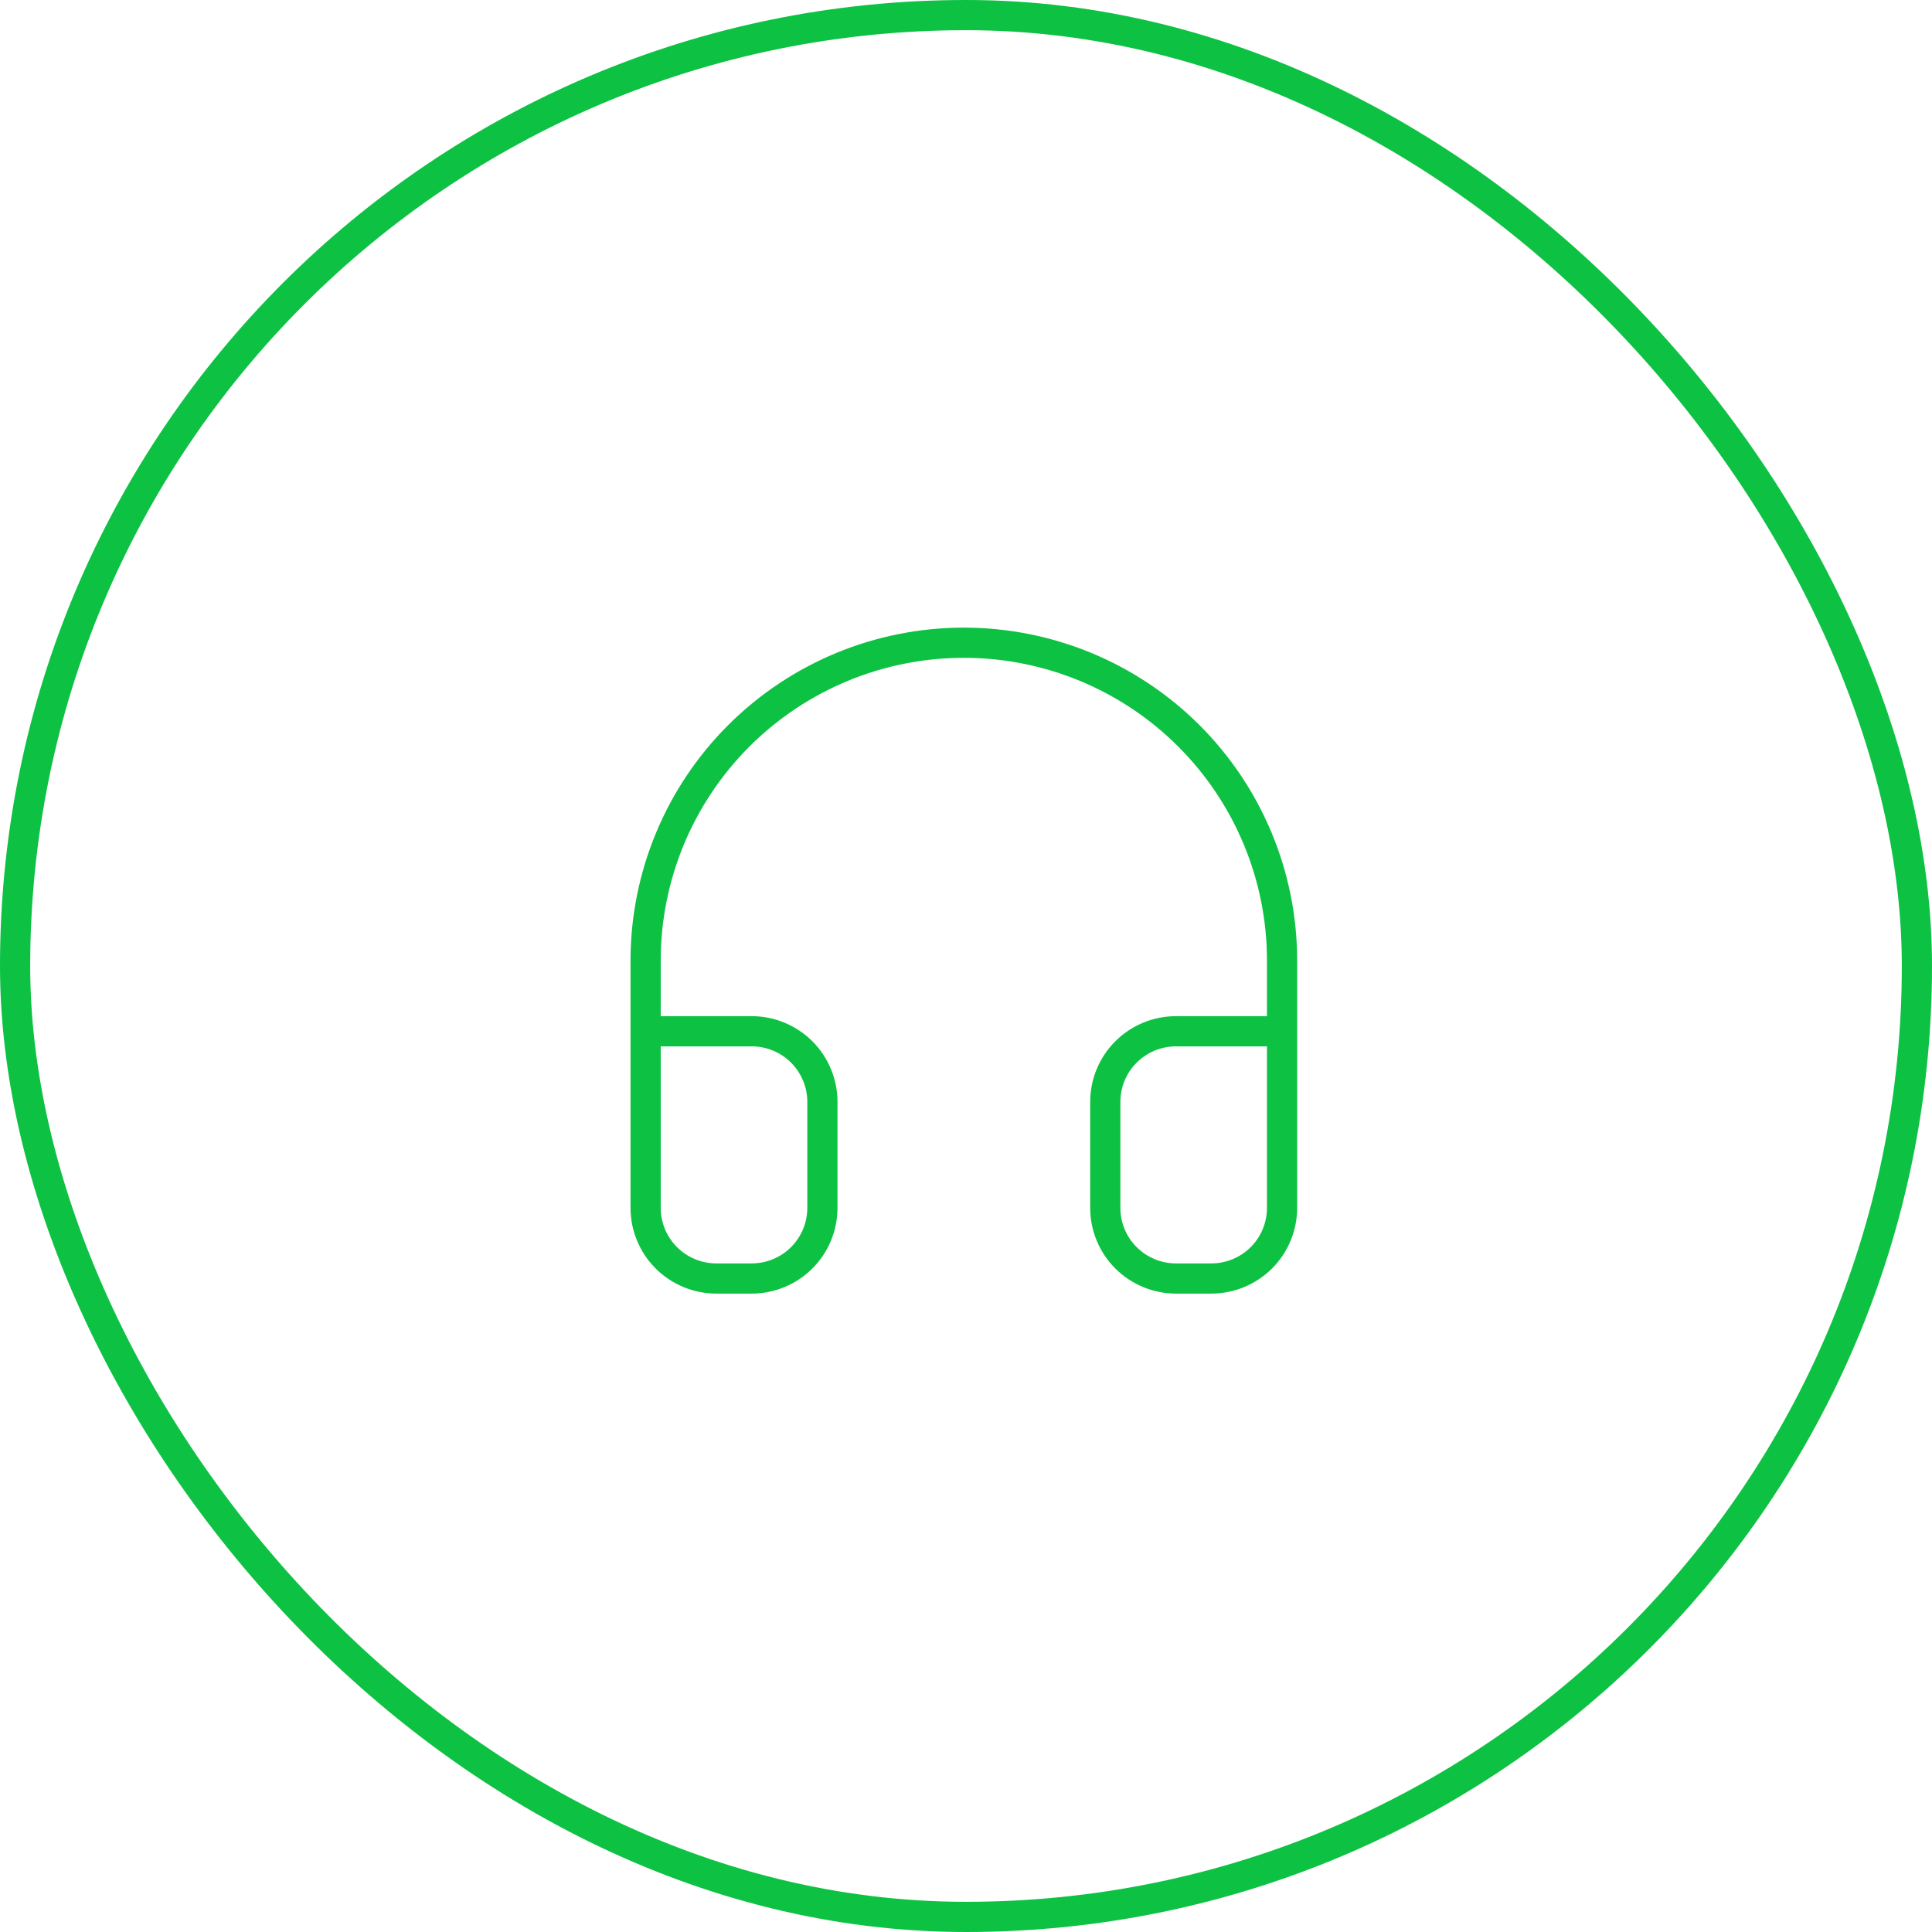
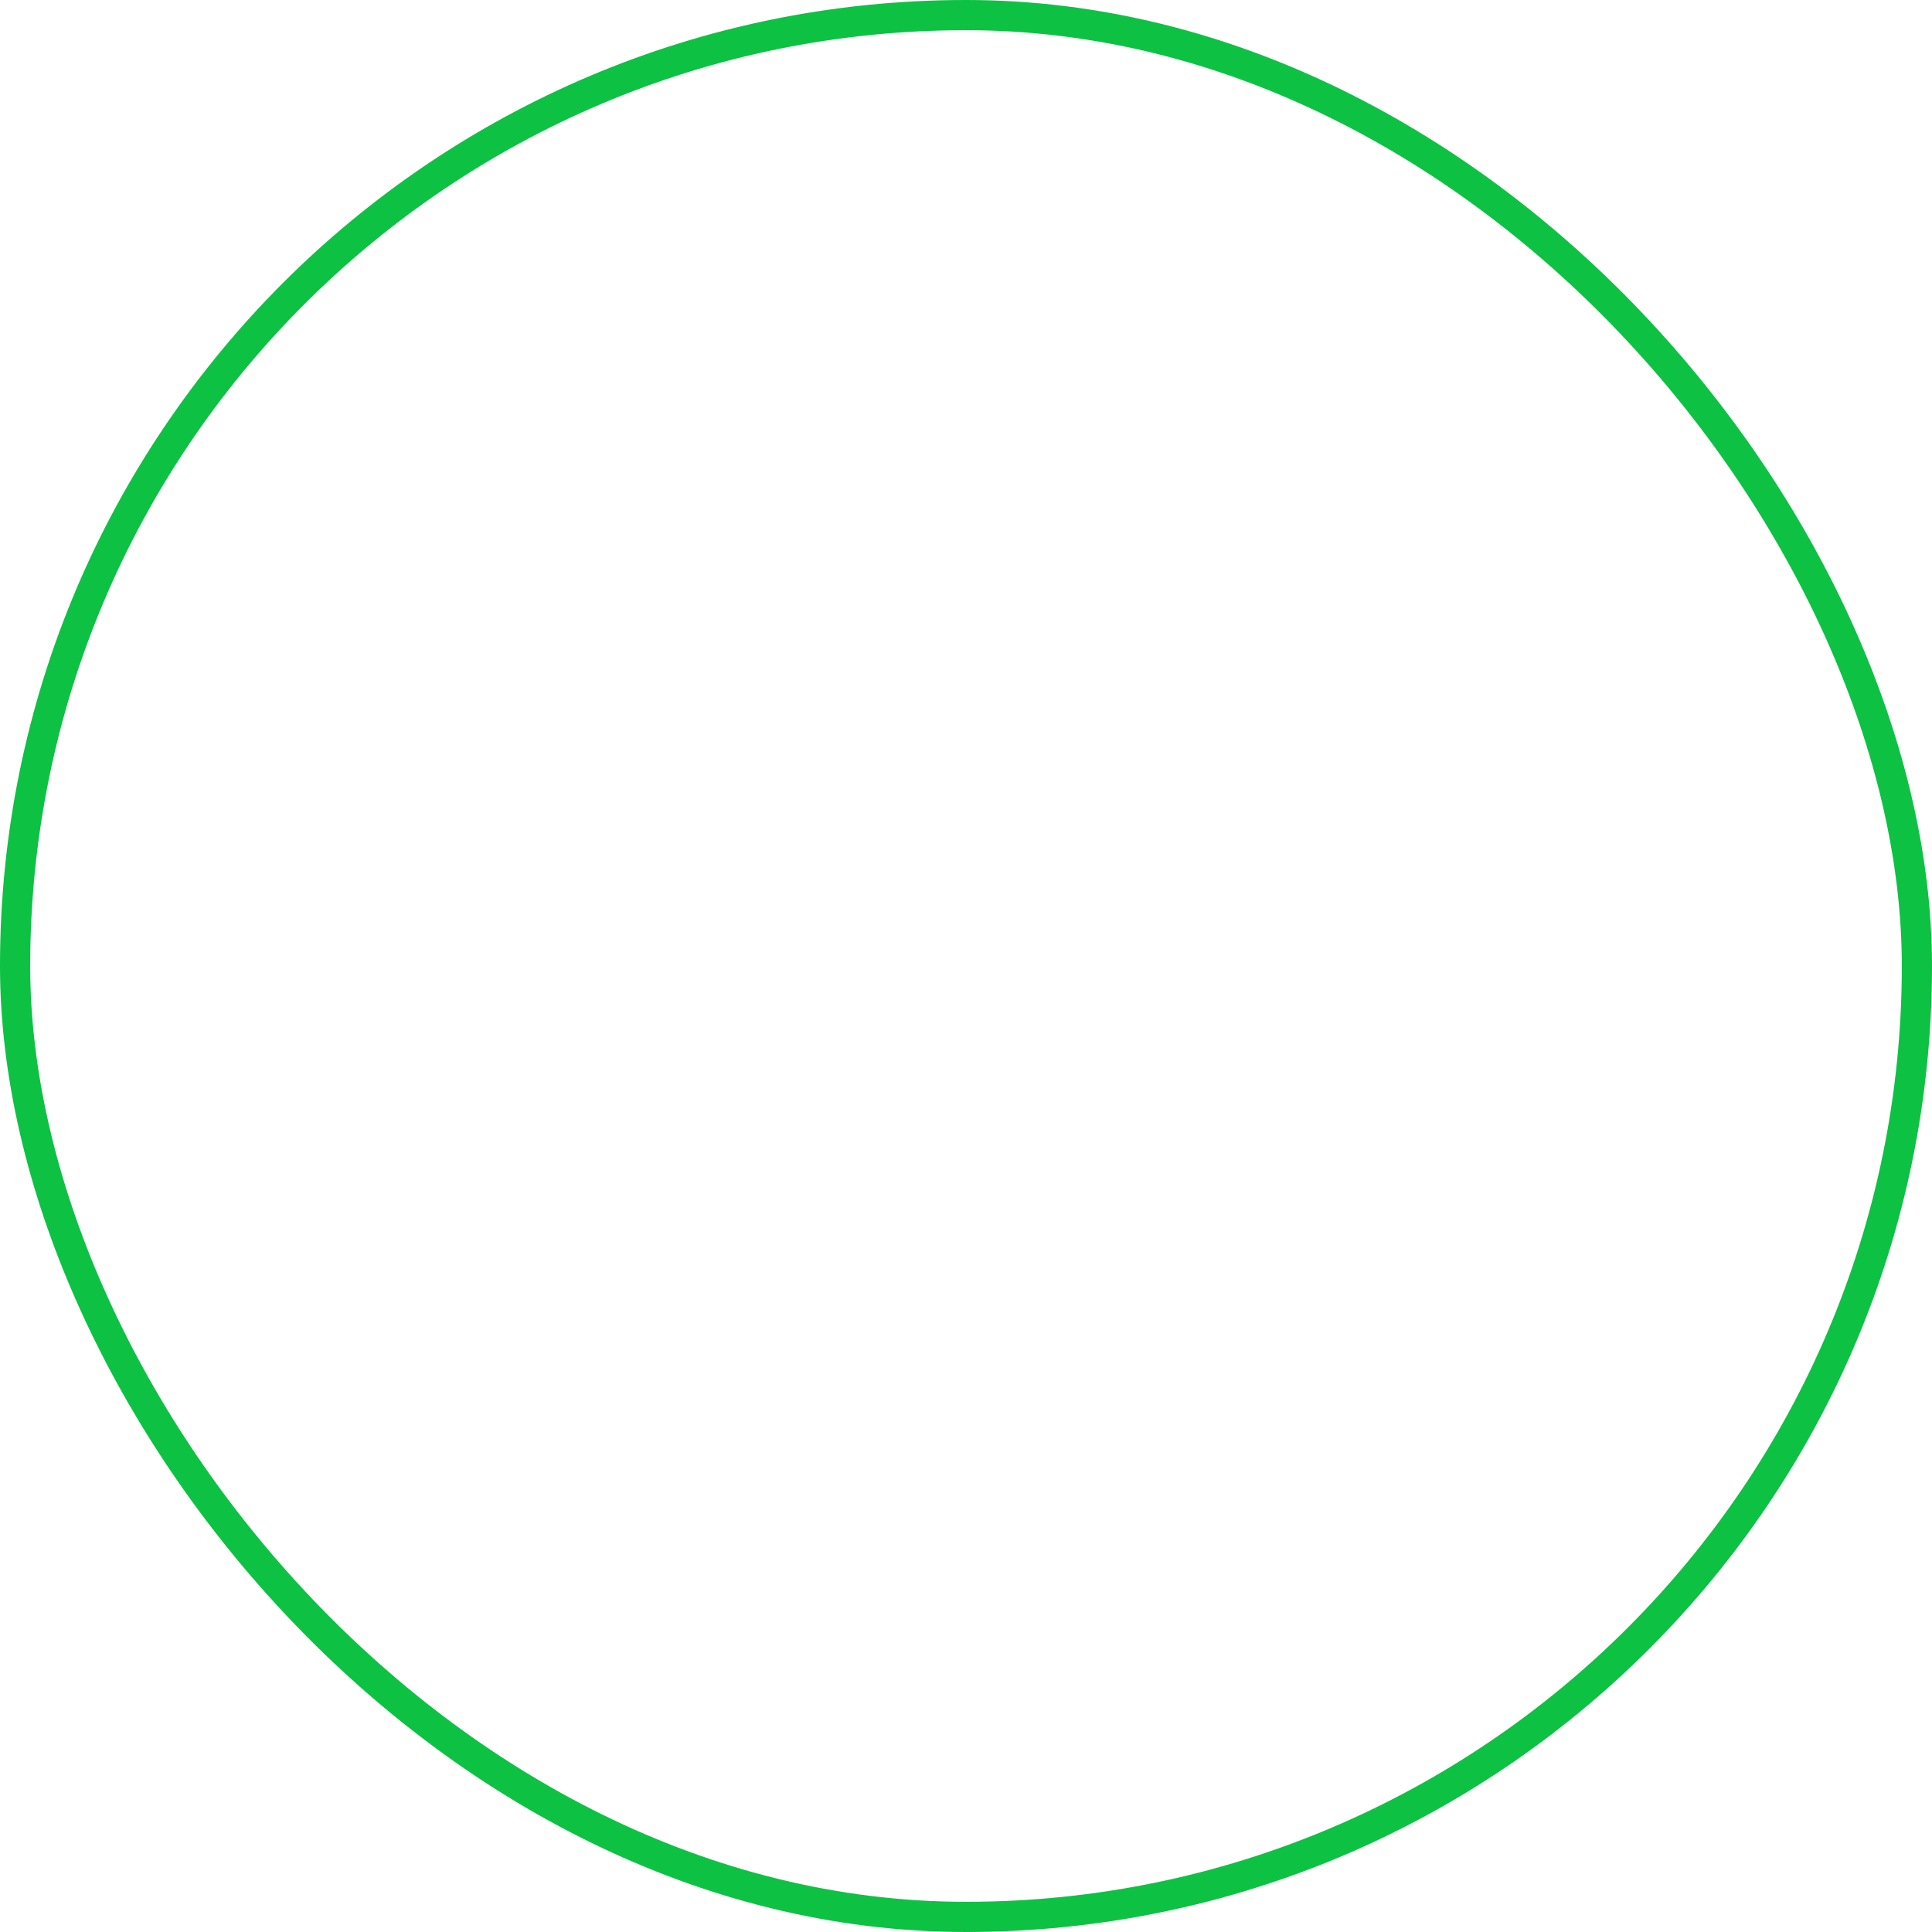
<svg xmlns="http://www.w3.org/2000/svg" width="64" height="64" viewBox="0 0 64 64" fill="none">
-   <path d="M21.387 38.842V31.821C21.387 29.029 22.497 26.35 24.474 24.375C26.451 22.4 29.133 21.291 31.928 21.291C34.724 21.291 37.405 22.4 39.382 24.375C41.359 26.35 42.47 29.029 42.47 31.821V38.842M42.47 40.012C42.47 40.633 42.223 41.228 41.784 41.667C41.344 42.105 40.749 42.352 40.127 42.352H38.956C38.335 42.352 37.739 42.105 37.3 41.667C36.86 41.228 36.614 40.633 36.614 40.012V36.502C36.614 35.881 36.86 35.286 37.3 34.847C37.739 34.408 38.335 34.162 38.956 34.162H42.47V40.012ZM21.387 40.012C21.387 40.633 21.634 41.228 22.073 41.667C22.512 42.105 23.108 42.352 23.729 42.352H24.901C25.522 42.352 26.118 42.105 26.557 41.667C26.996 41.228 27.243 40.633 27.243 40.012V36.502C27.243 35.881 26.996 35.286 26.557 34.847C26.118 34.408 25.522 34.162 24.901 34.162H21.387V40.012Z" stroke="#0DC143" stroke-linecap="round" stroke-linejoin="round" />
  <rect x="0.5" y="0.5" width="63" height="63" rx="31.5" stroke="#0DC143" />
</svg>